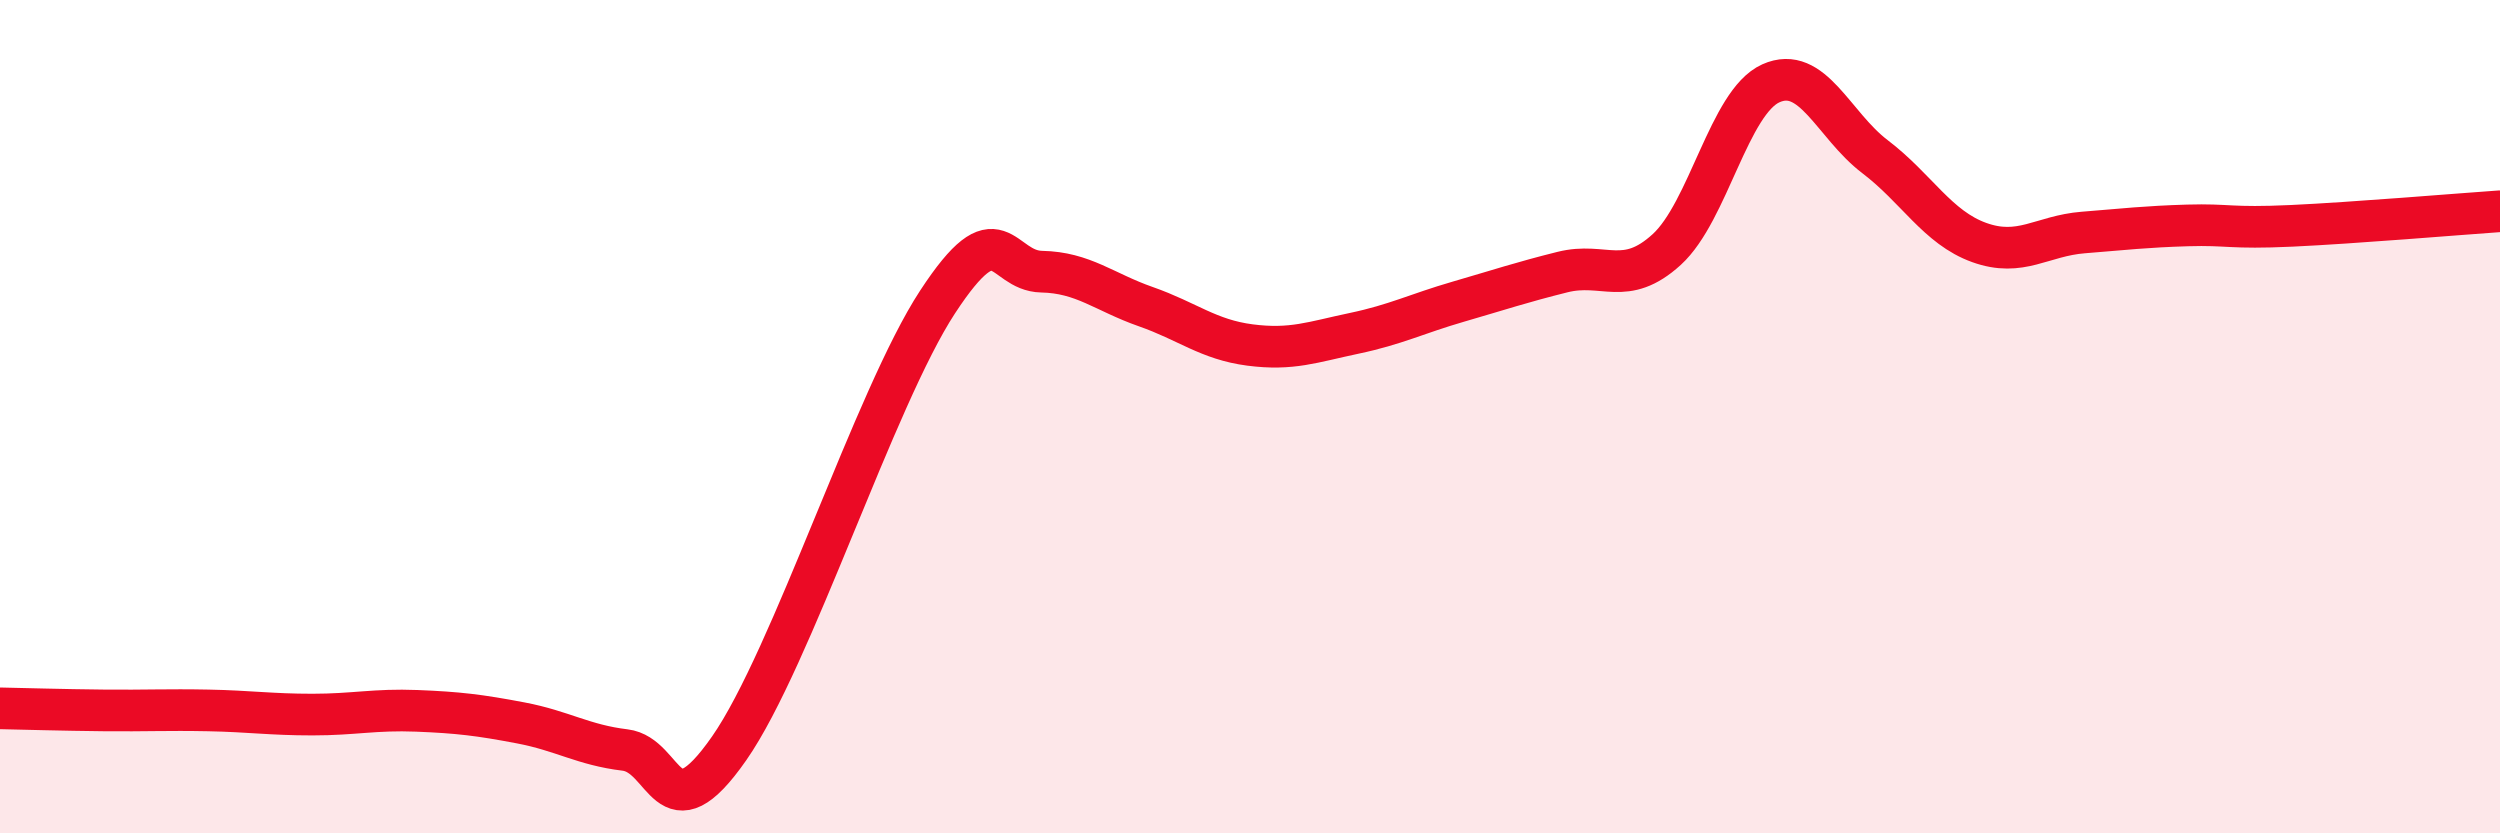
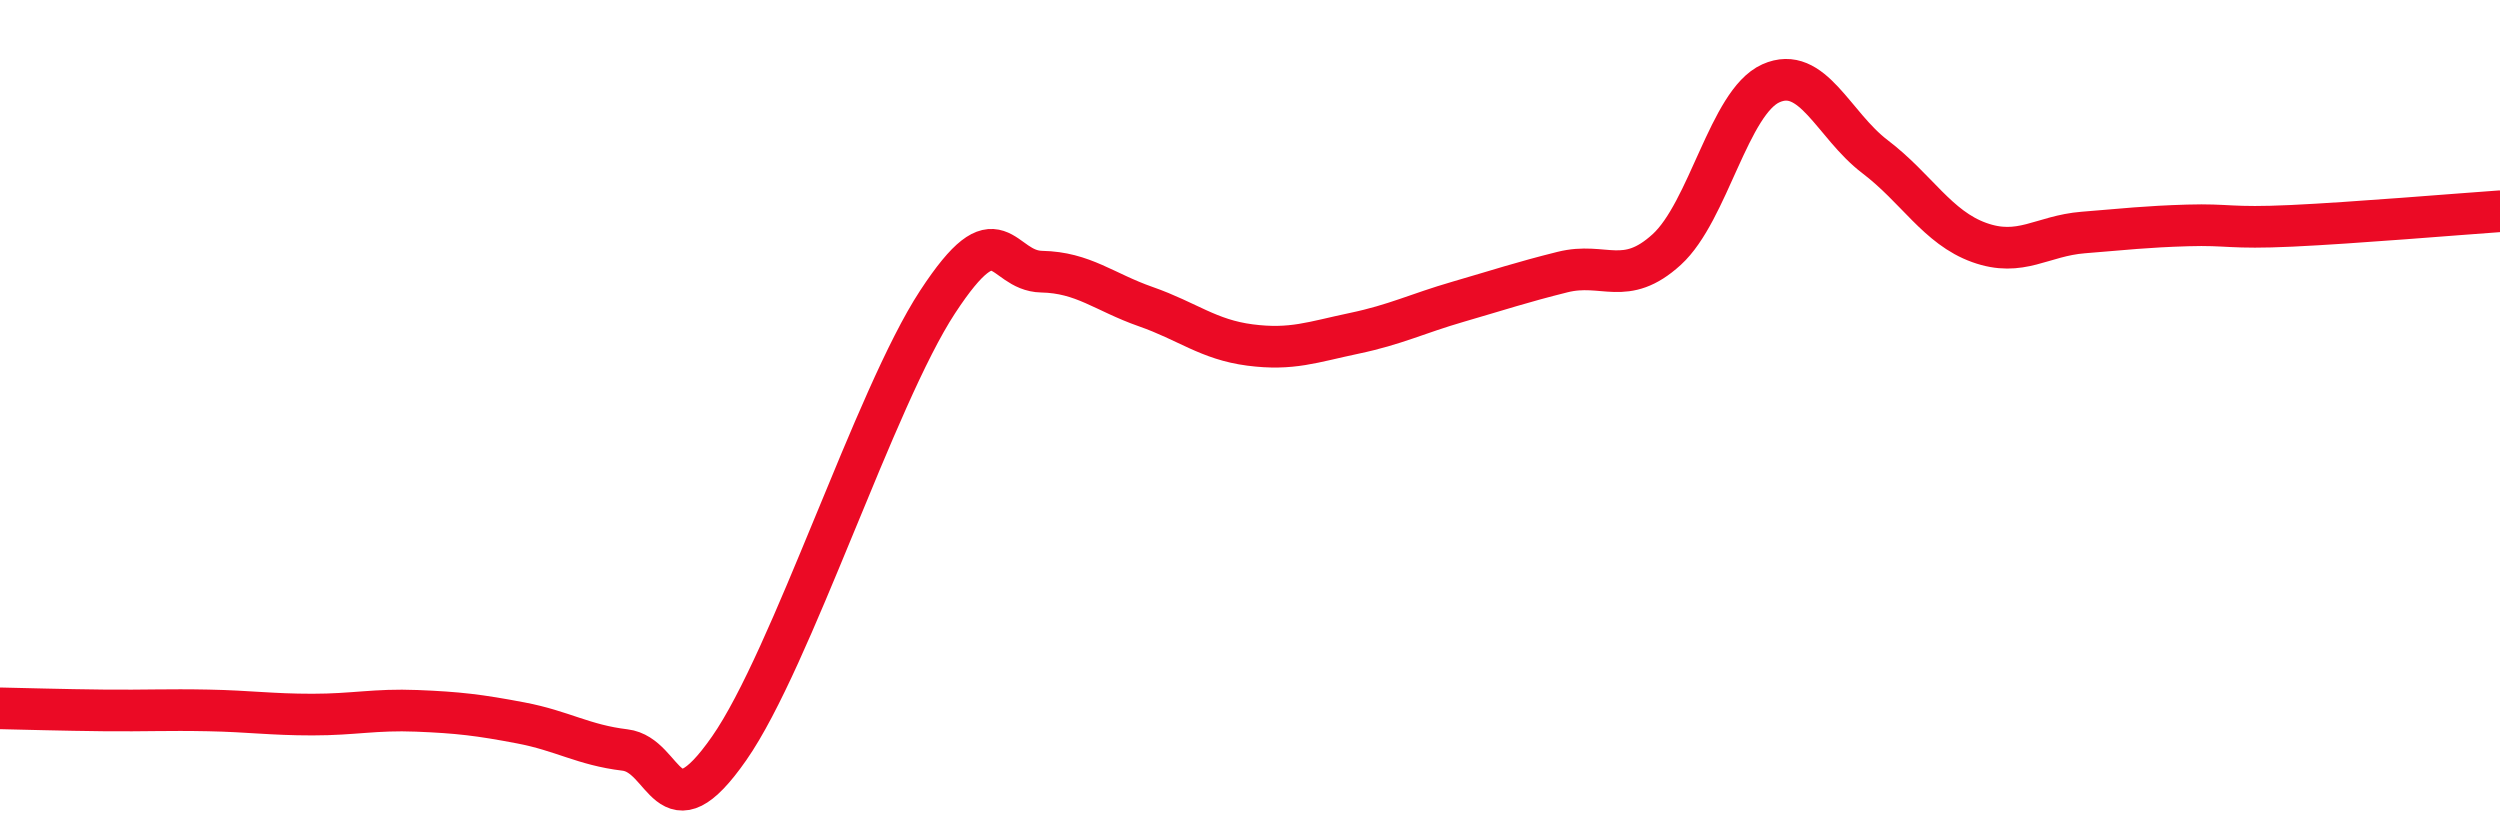
<svg xmlns="http://www.w3.org/2000/svg" width="60" height="20" viewBox="0 0 60 20">
-   <path d="M 0,17 C 0.5,17.01 1.5,17.04 2.5,17.05 C 3.5,17.06 4,17.03 5,17.05 C 6,17.07 6.5,17.15 7.5,17.15 C 8.5,17.15 9,17.02 10,17.06 C 11,17.1 11.5,17.16 12.5,17.35 C 13.5,17.54 14,17.88 15,18 C 16,18.12 16,20.11 17.5,17.96 C 19,15.81 21,9.54 22.5,7.25 C 24,4.96 24,6.5 25,6.52 C 26,6.54 26.5,7.01 27.5,7.36 C 28.5,7.71 29,8.15 30,8.28 C 31,8.41 31.5,8.21 32.5,8 C 33.5,7.79 34,7.53 35,7.24 C 36,6.95 36.5,6.78 37.5,6.53 C 38.5,6.28 39,6.9 40,5.99 C 41,5.08 41.5,2.45 42.5,2 C 43.5,1.55 44,3 45,3.76 C 46,4.52 46.5,5.46 47.5,5.82 C 48.5,6.18 49,5.66 50,5.58 C 51,5.5 51.5,5.44 52.5,5.41 C 53.5,5.38 53.5,5.49 55,5.42 C 56.5,5.35 59,5.14 60,5.07L60 20L0 20Z" fill="#EB0A25" opacity="0.1" stroke-linecap="round" stroke-linejoin="round" />
  <path d="M 0,17 C 0.5,17.01 1.5,17.04 2.5,17.05 C 3.5,17.06 4,17.03 5,17.05 C 6,17.07 6.5,17.15 7.5,17.15 C 8.5,17.15 9,17.02 10,17.06 C 11,17.1 11.5,17.16 12.5,17.35 C 13.5,17.54 14,17.88 15,18 C 16,18.12 16,20.11 17.5,17.96 C 19,15.81 21,9.54 22.5,7.25 C 24,4.96 24,6.5 25,6.52 C 26,6.54 26.5,7.01 27.5,7.36 C 28.5,7.71 29,8.15 30,8.28 C 31,8.41 31.5,8.21 32.5,8 C 33.5,7.79 34,7.53 35,7.24 C 36,6.95 36.5,6.78 37.5,6.53 C 38.5,6.28 39,6.9 40,5.99 C 41,5.08 41.5,2.45 42.5,2 C 43.5,1.55 44,3 45,3.76 C 46,4.52 46.5,5.46 47.5,5.82 C 48.5,6.18 49,5.66 50,5.58 C 51,5.5 51.5,5.44 52.5,5.41 C 53.5,5.38 53.5,5.49 55,5.42 C 56.5,5.35 59,5.14 60,5.07" stroke="#EB0A25" stroke-width="1" fill="none" stroke-linecap="round" stroke-linejoin="round" />
</svg>